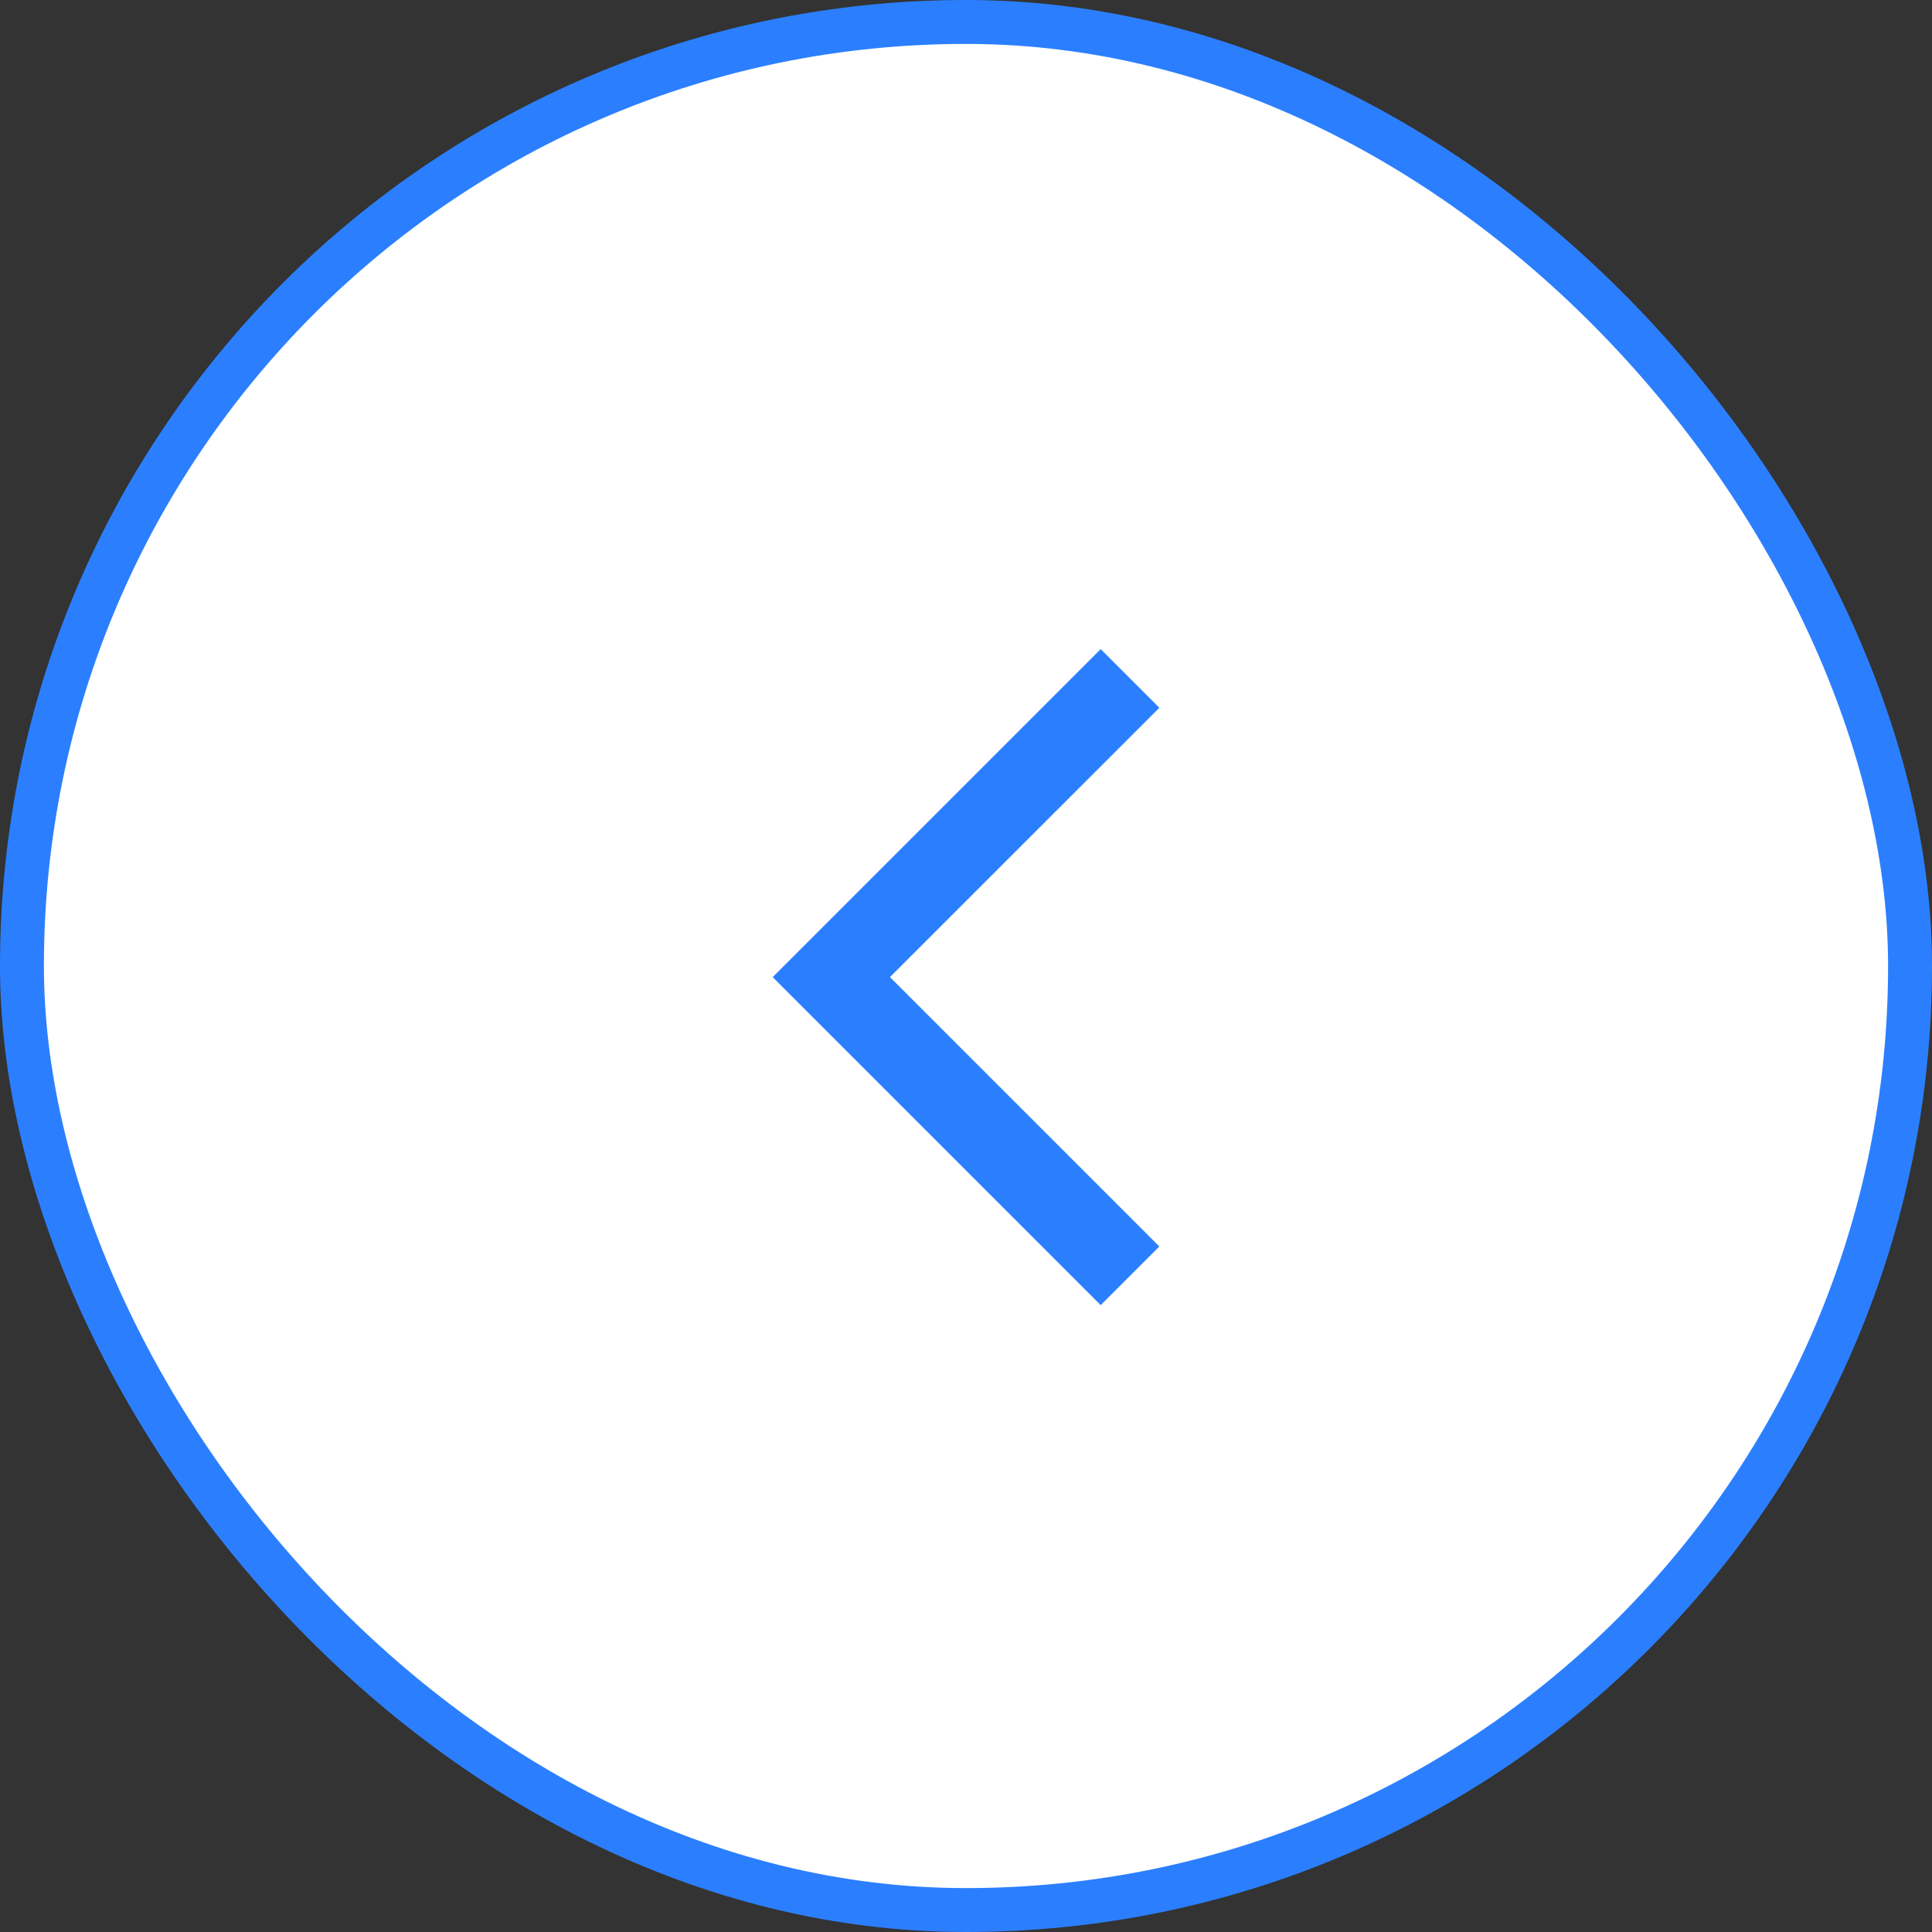
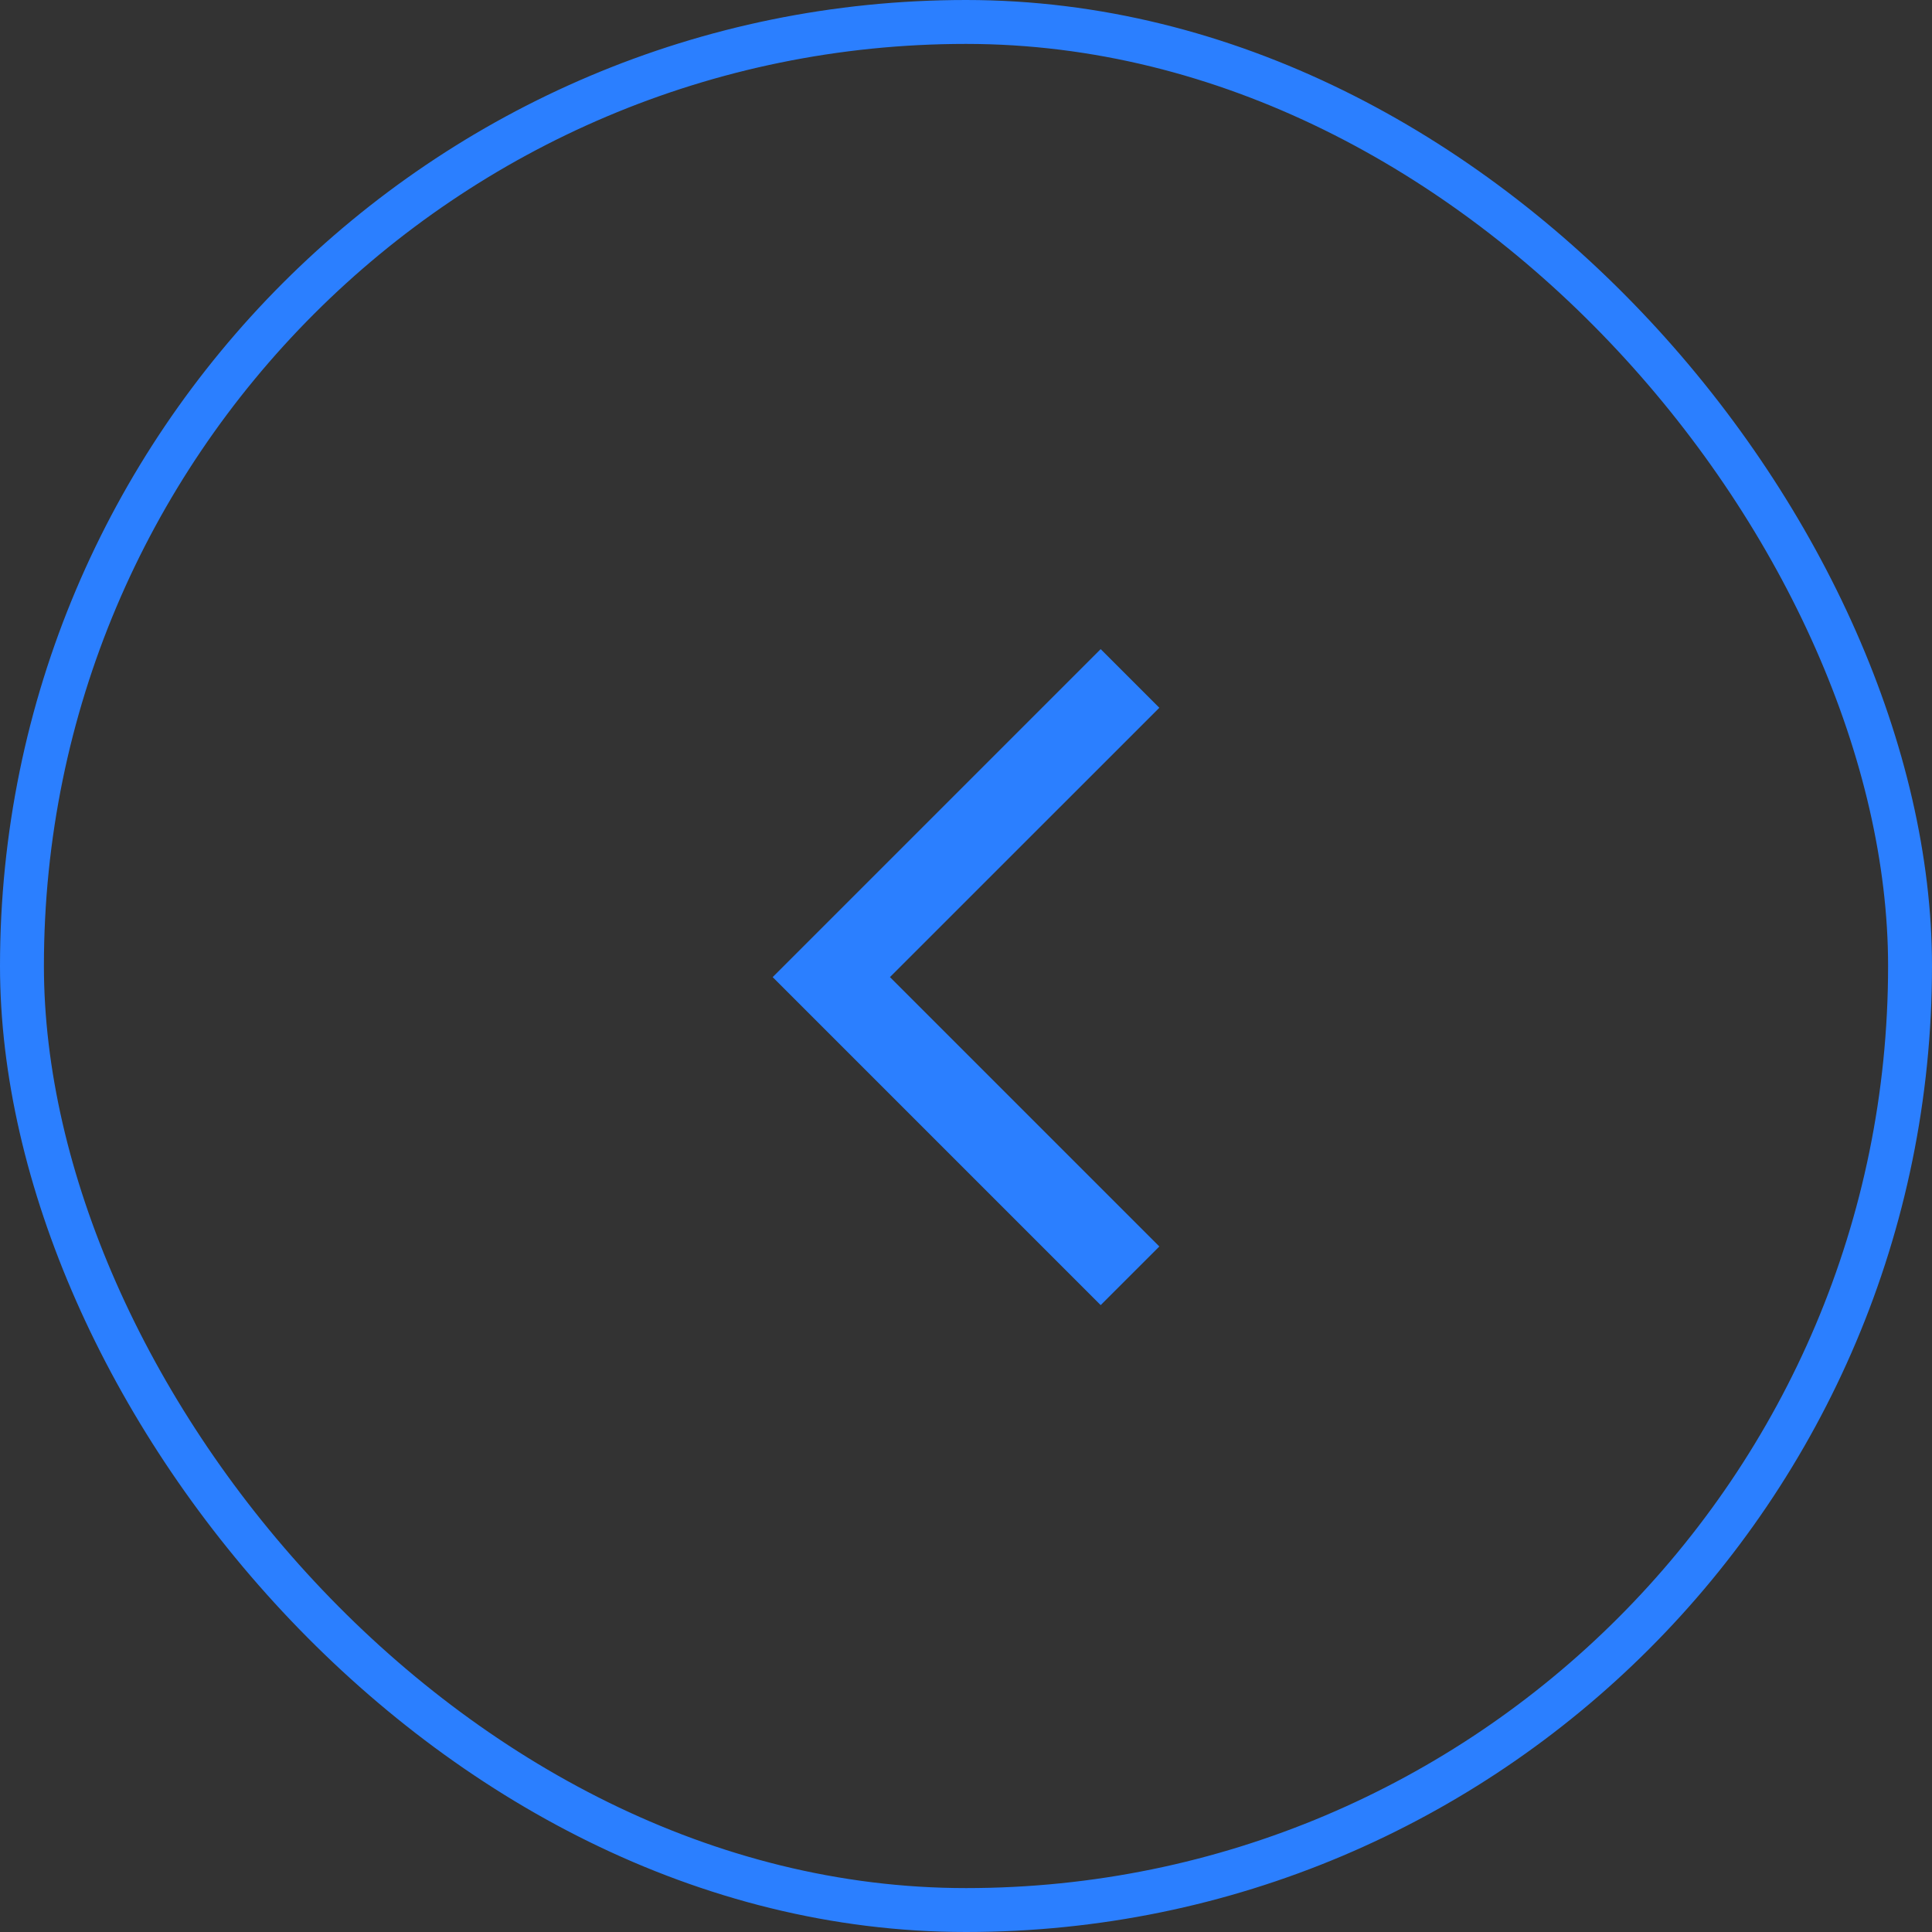
<svg xmlns="http://www.w3.org/2000/svg" width="44" height="44" viewBox="0 0 44 44" fill="none">
  <rect x="0" y="0" width="44" height="44" fill="#333333" stroke="none" />
-   <rect x="0.5" y="0.5" width="43" height="43" rx="21.5" fill="white" />
  <rect x="0.5" y="0.5" width="43" height="43" rx="21.5" stroke="#2B7FFF" />
-   <path d="M26.403 16.119L25.067 14.783L17.597 22.253L25.067 29.723L26.403 28.388L20.268 22.253L26.403 16.119Z" fill="#2B7FFF" />
+   <path d="M26.403 16.119L25.067 14.783L17.597 22.253L25.067 29.723L26.403 28.388L20.268 22.253Z" fill="#2B7FFF" />
</svg>